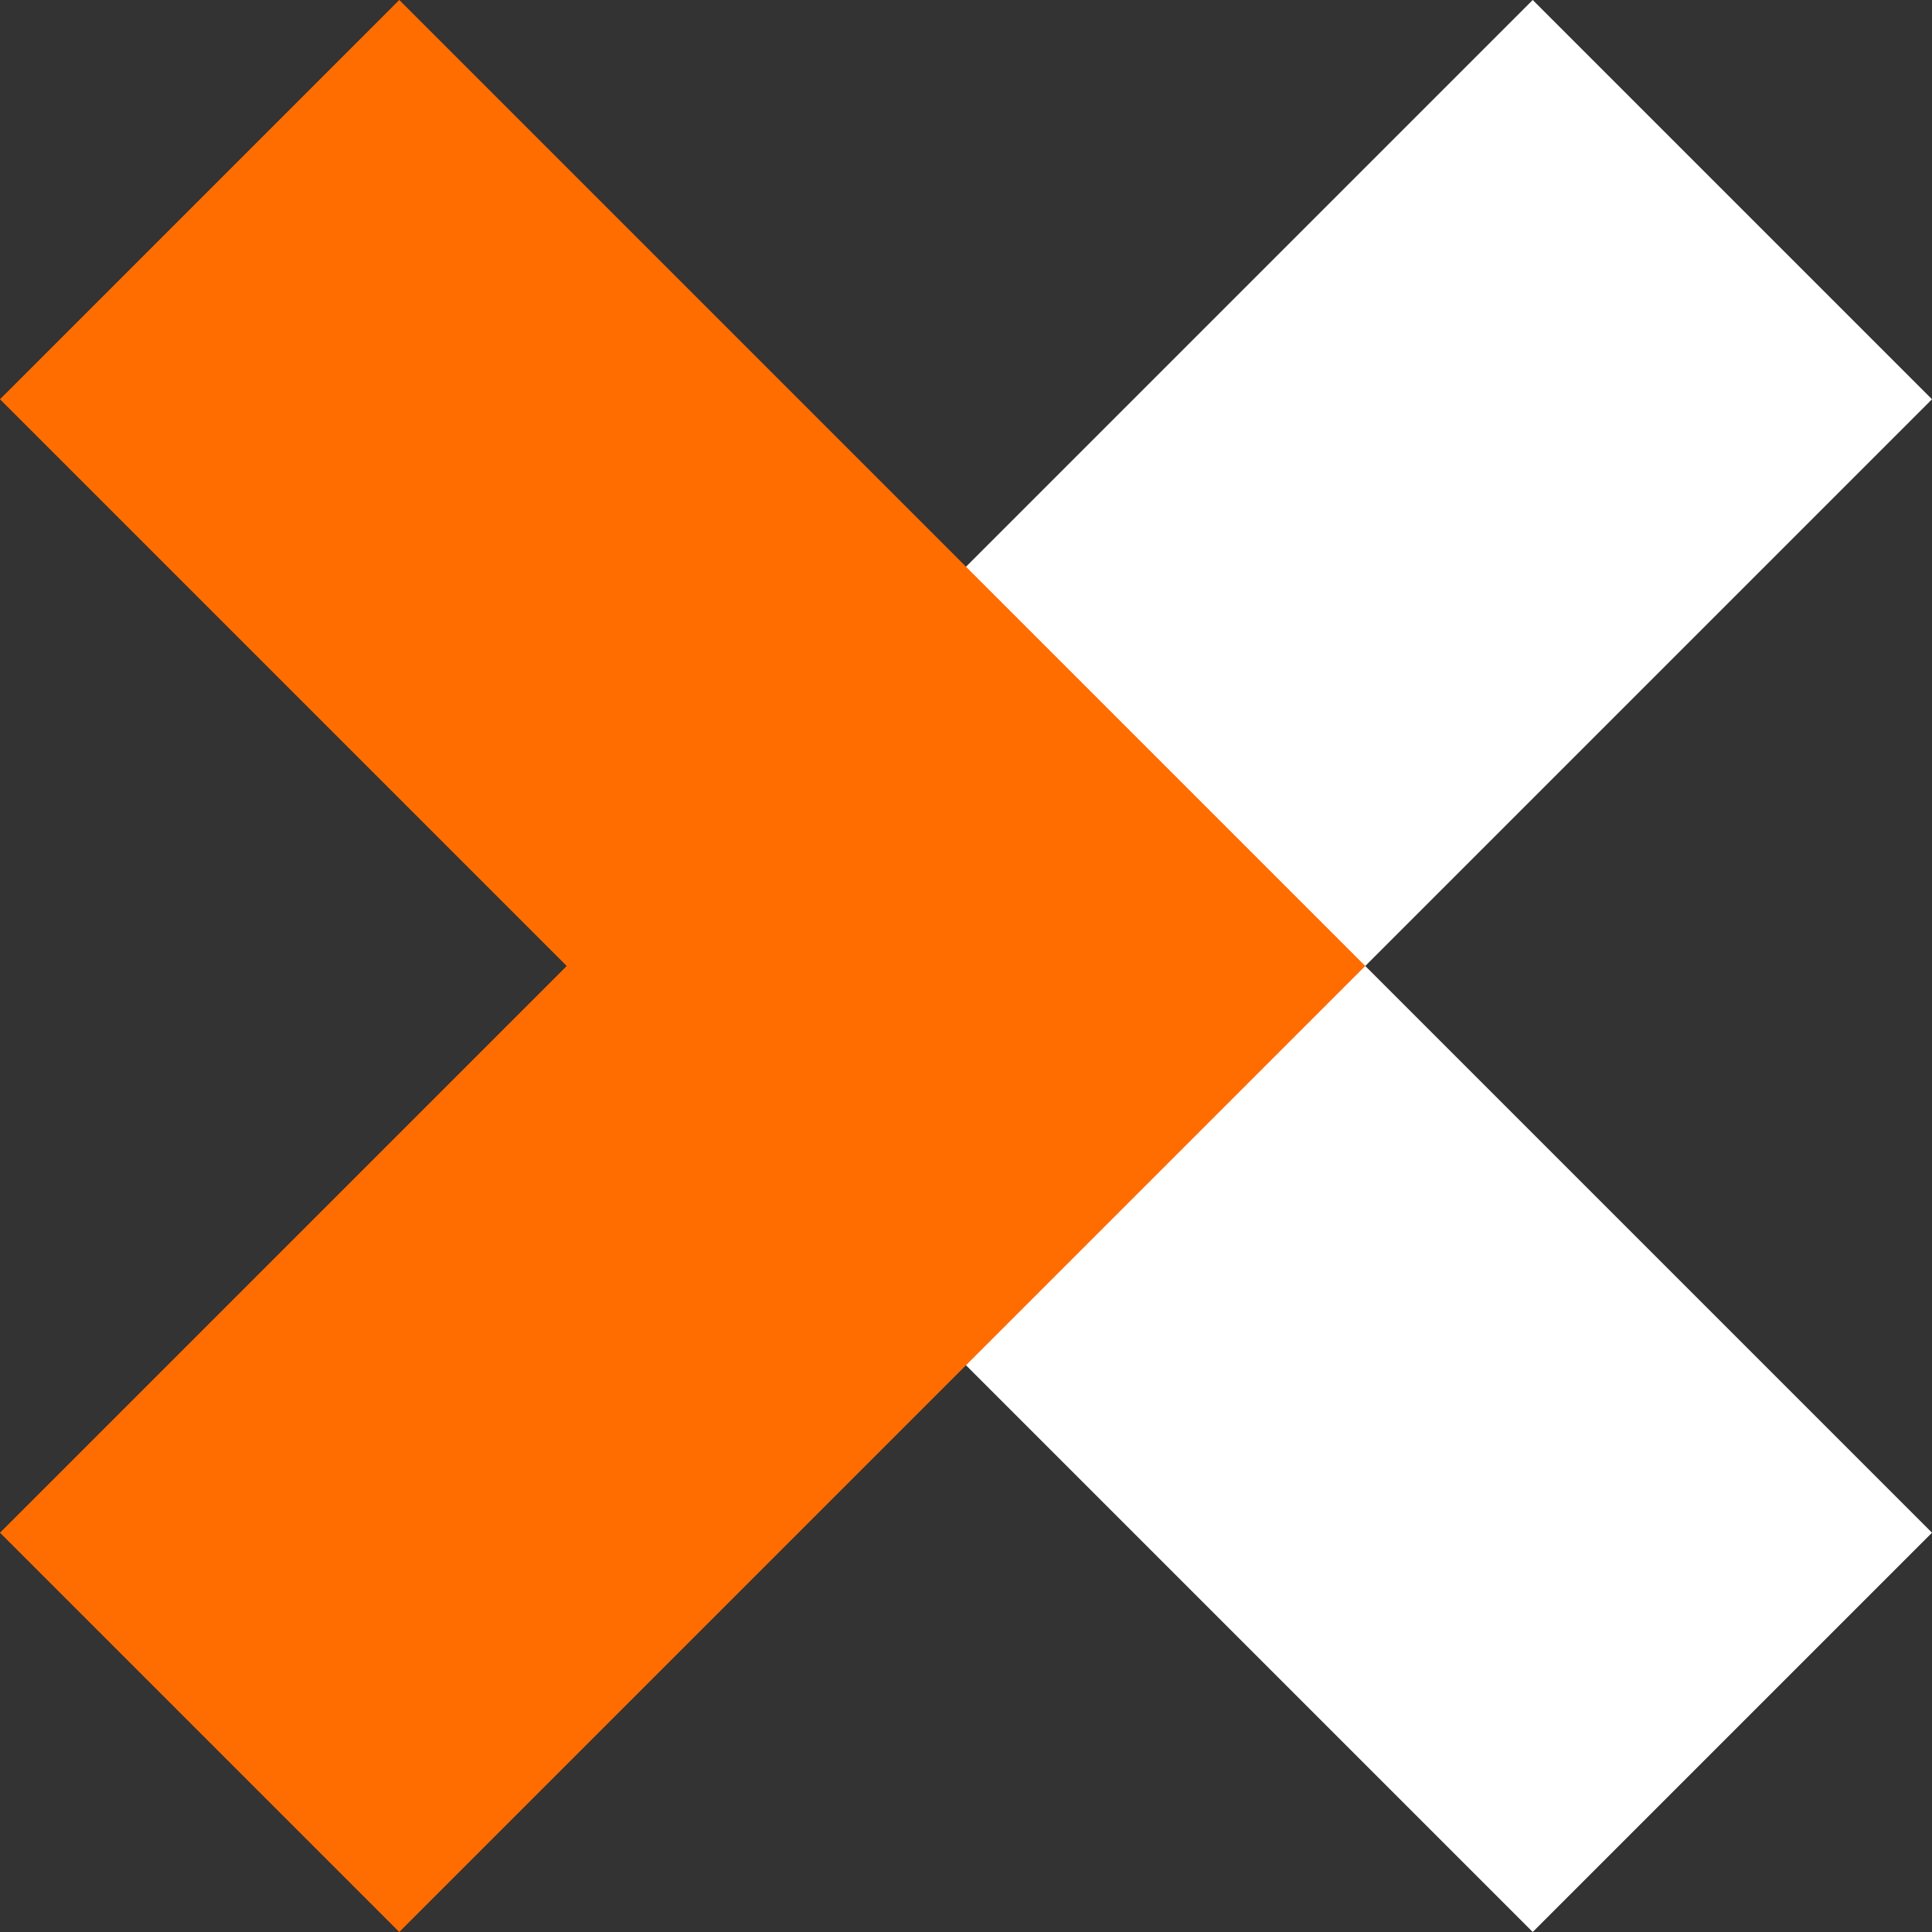
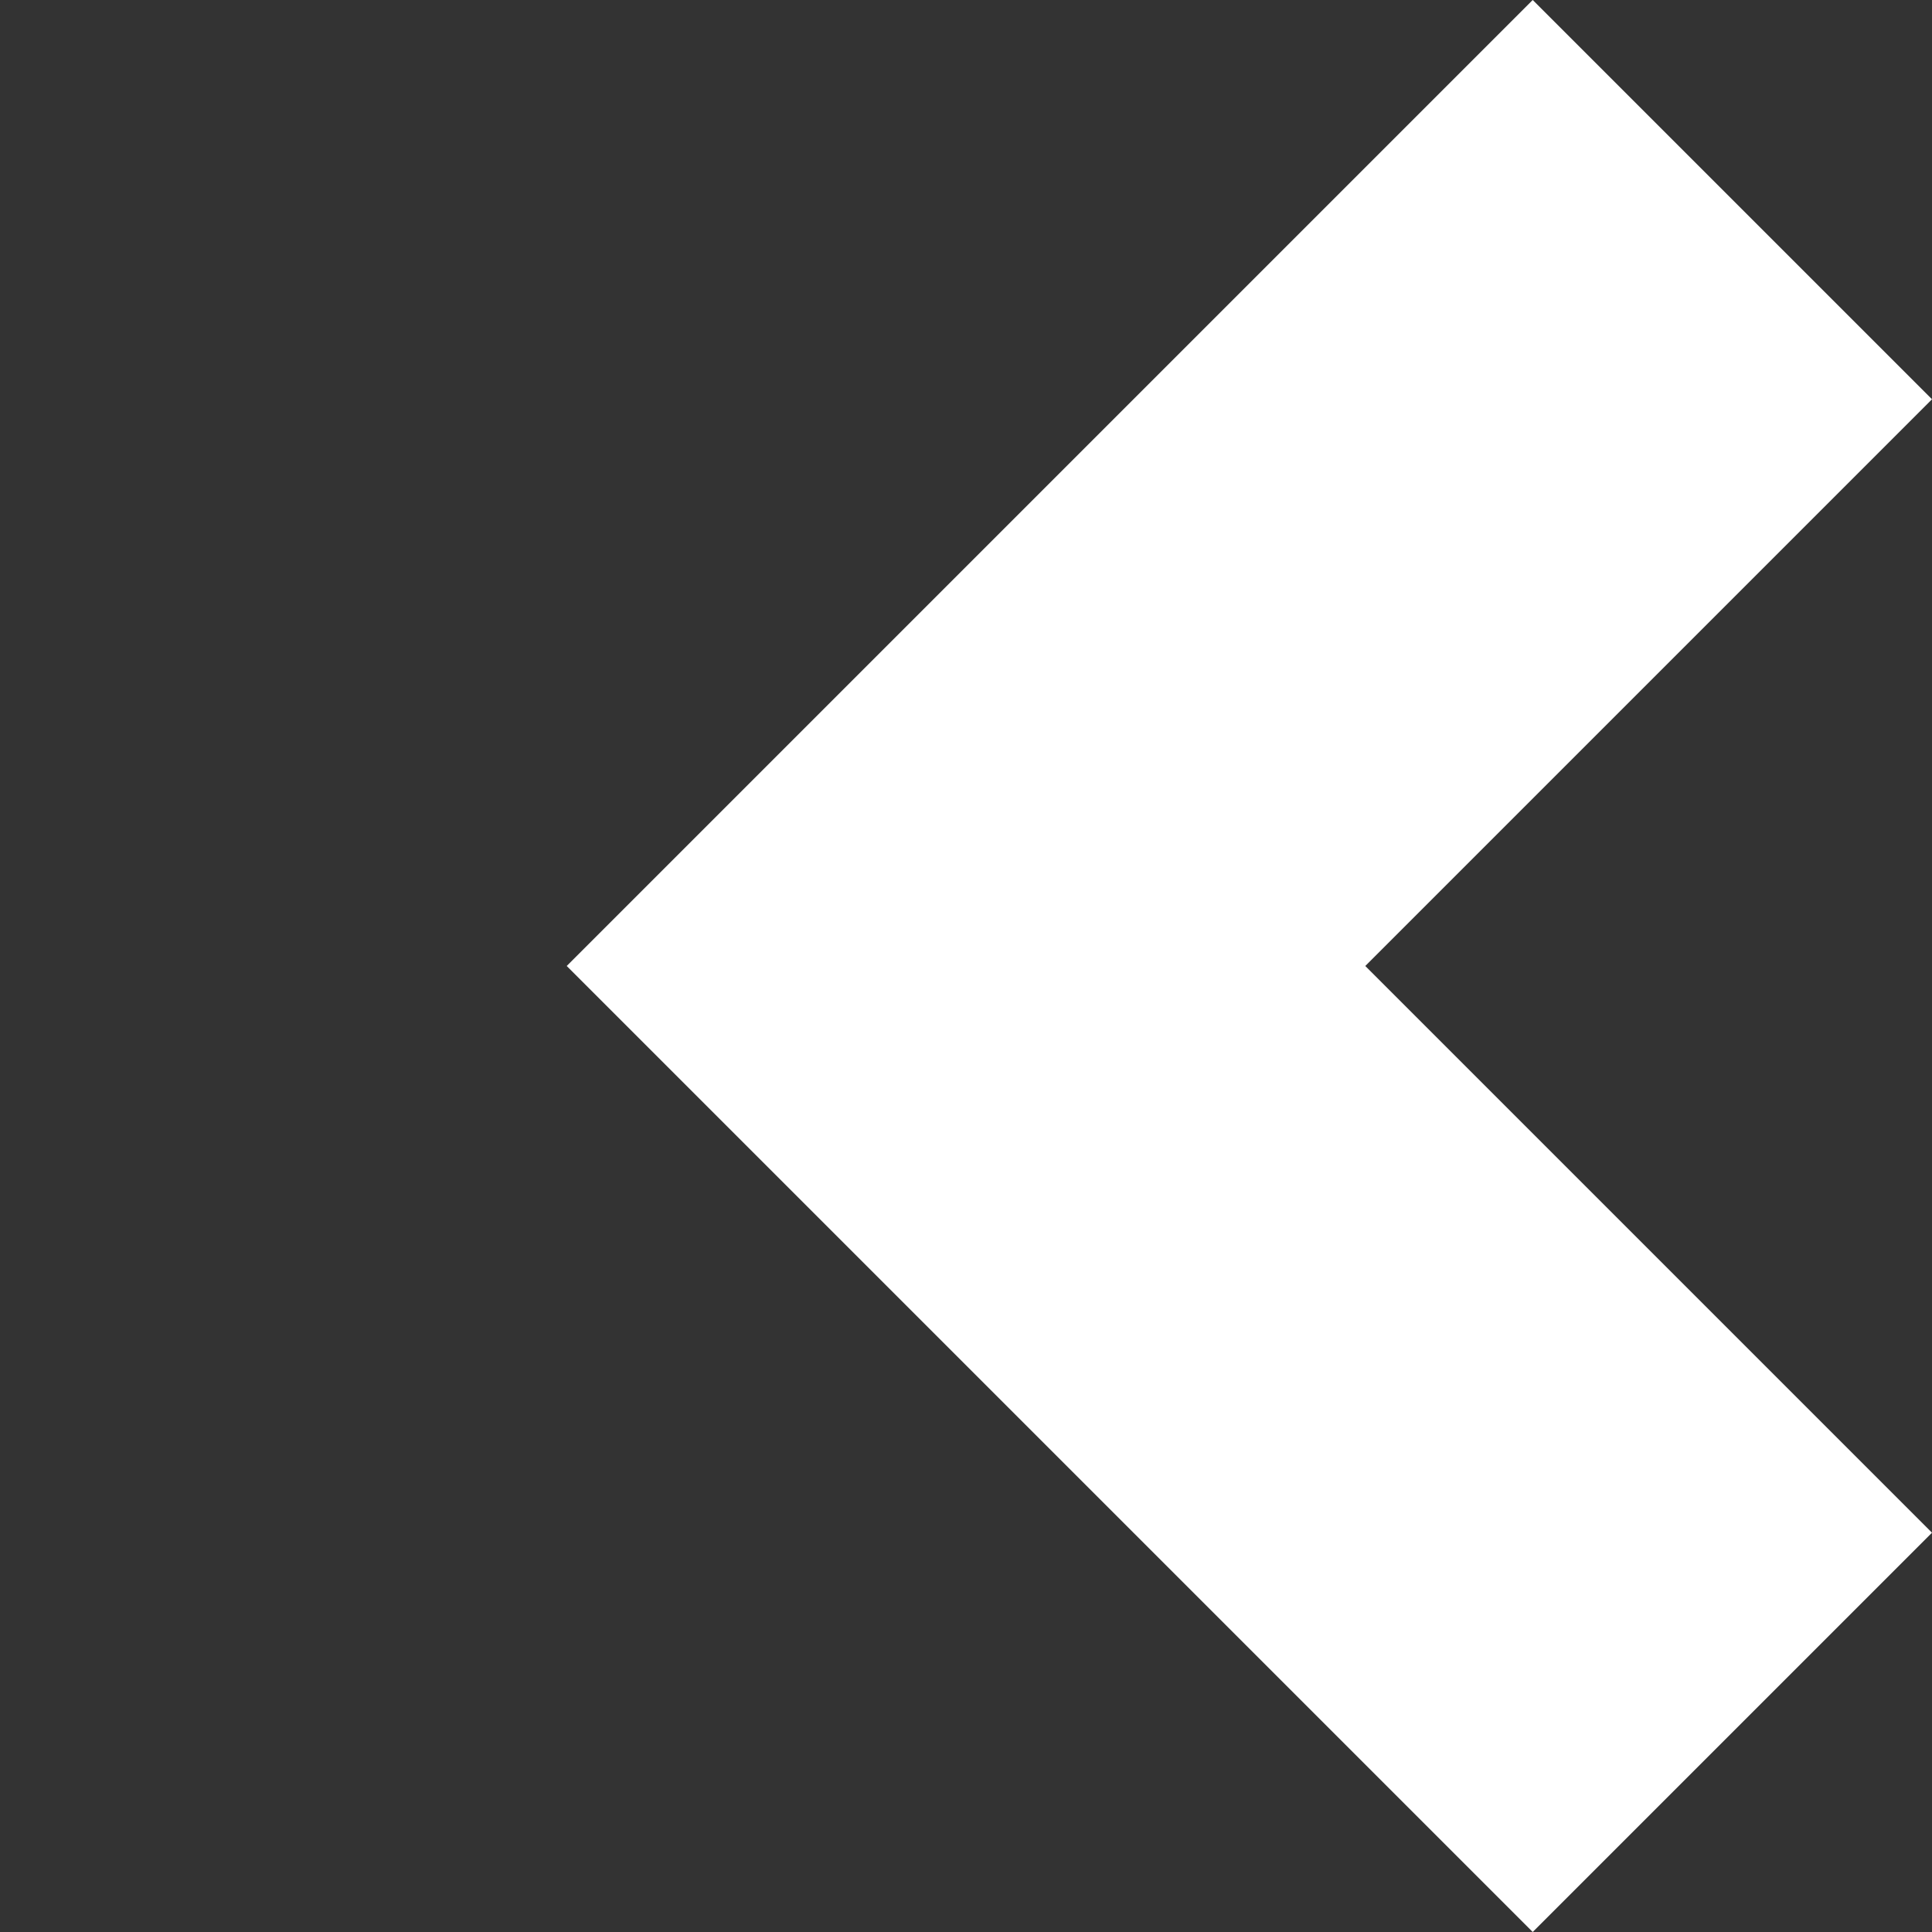
<svg xmlns="http://www.w3.org/2000/svg" width="60" height="60" viewBox="0 0 60 60" fill="none">
  <rect x="0" y="0" width="60" height="60" fill="#333333" stroke="none" />
  <path d="M42.4 30L60 47.6L47.6 60L17.6 30L47.6 0L60 12.4L42.4 30Z" fill="white" />
-   <path d="M42.4 30L12.4 60L0 47.6L17.6 30L0 12.4L12.4 0L42.4 30Z" fill="#FF6D00" />
</svg>